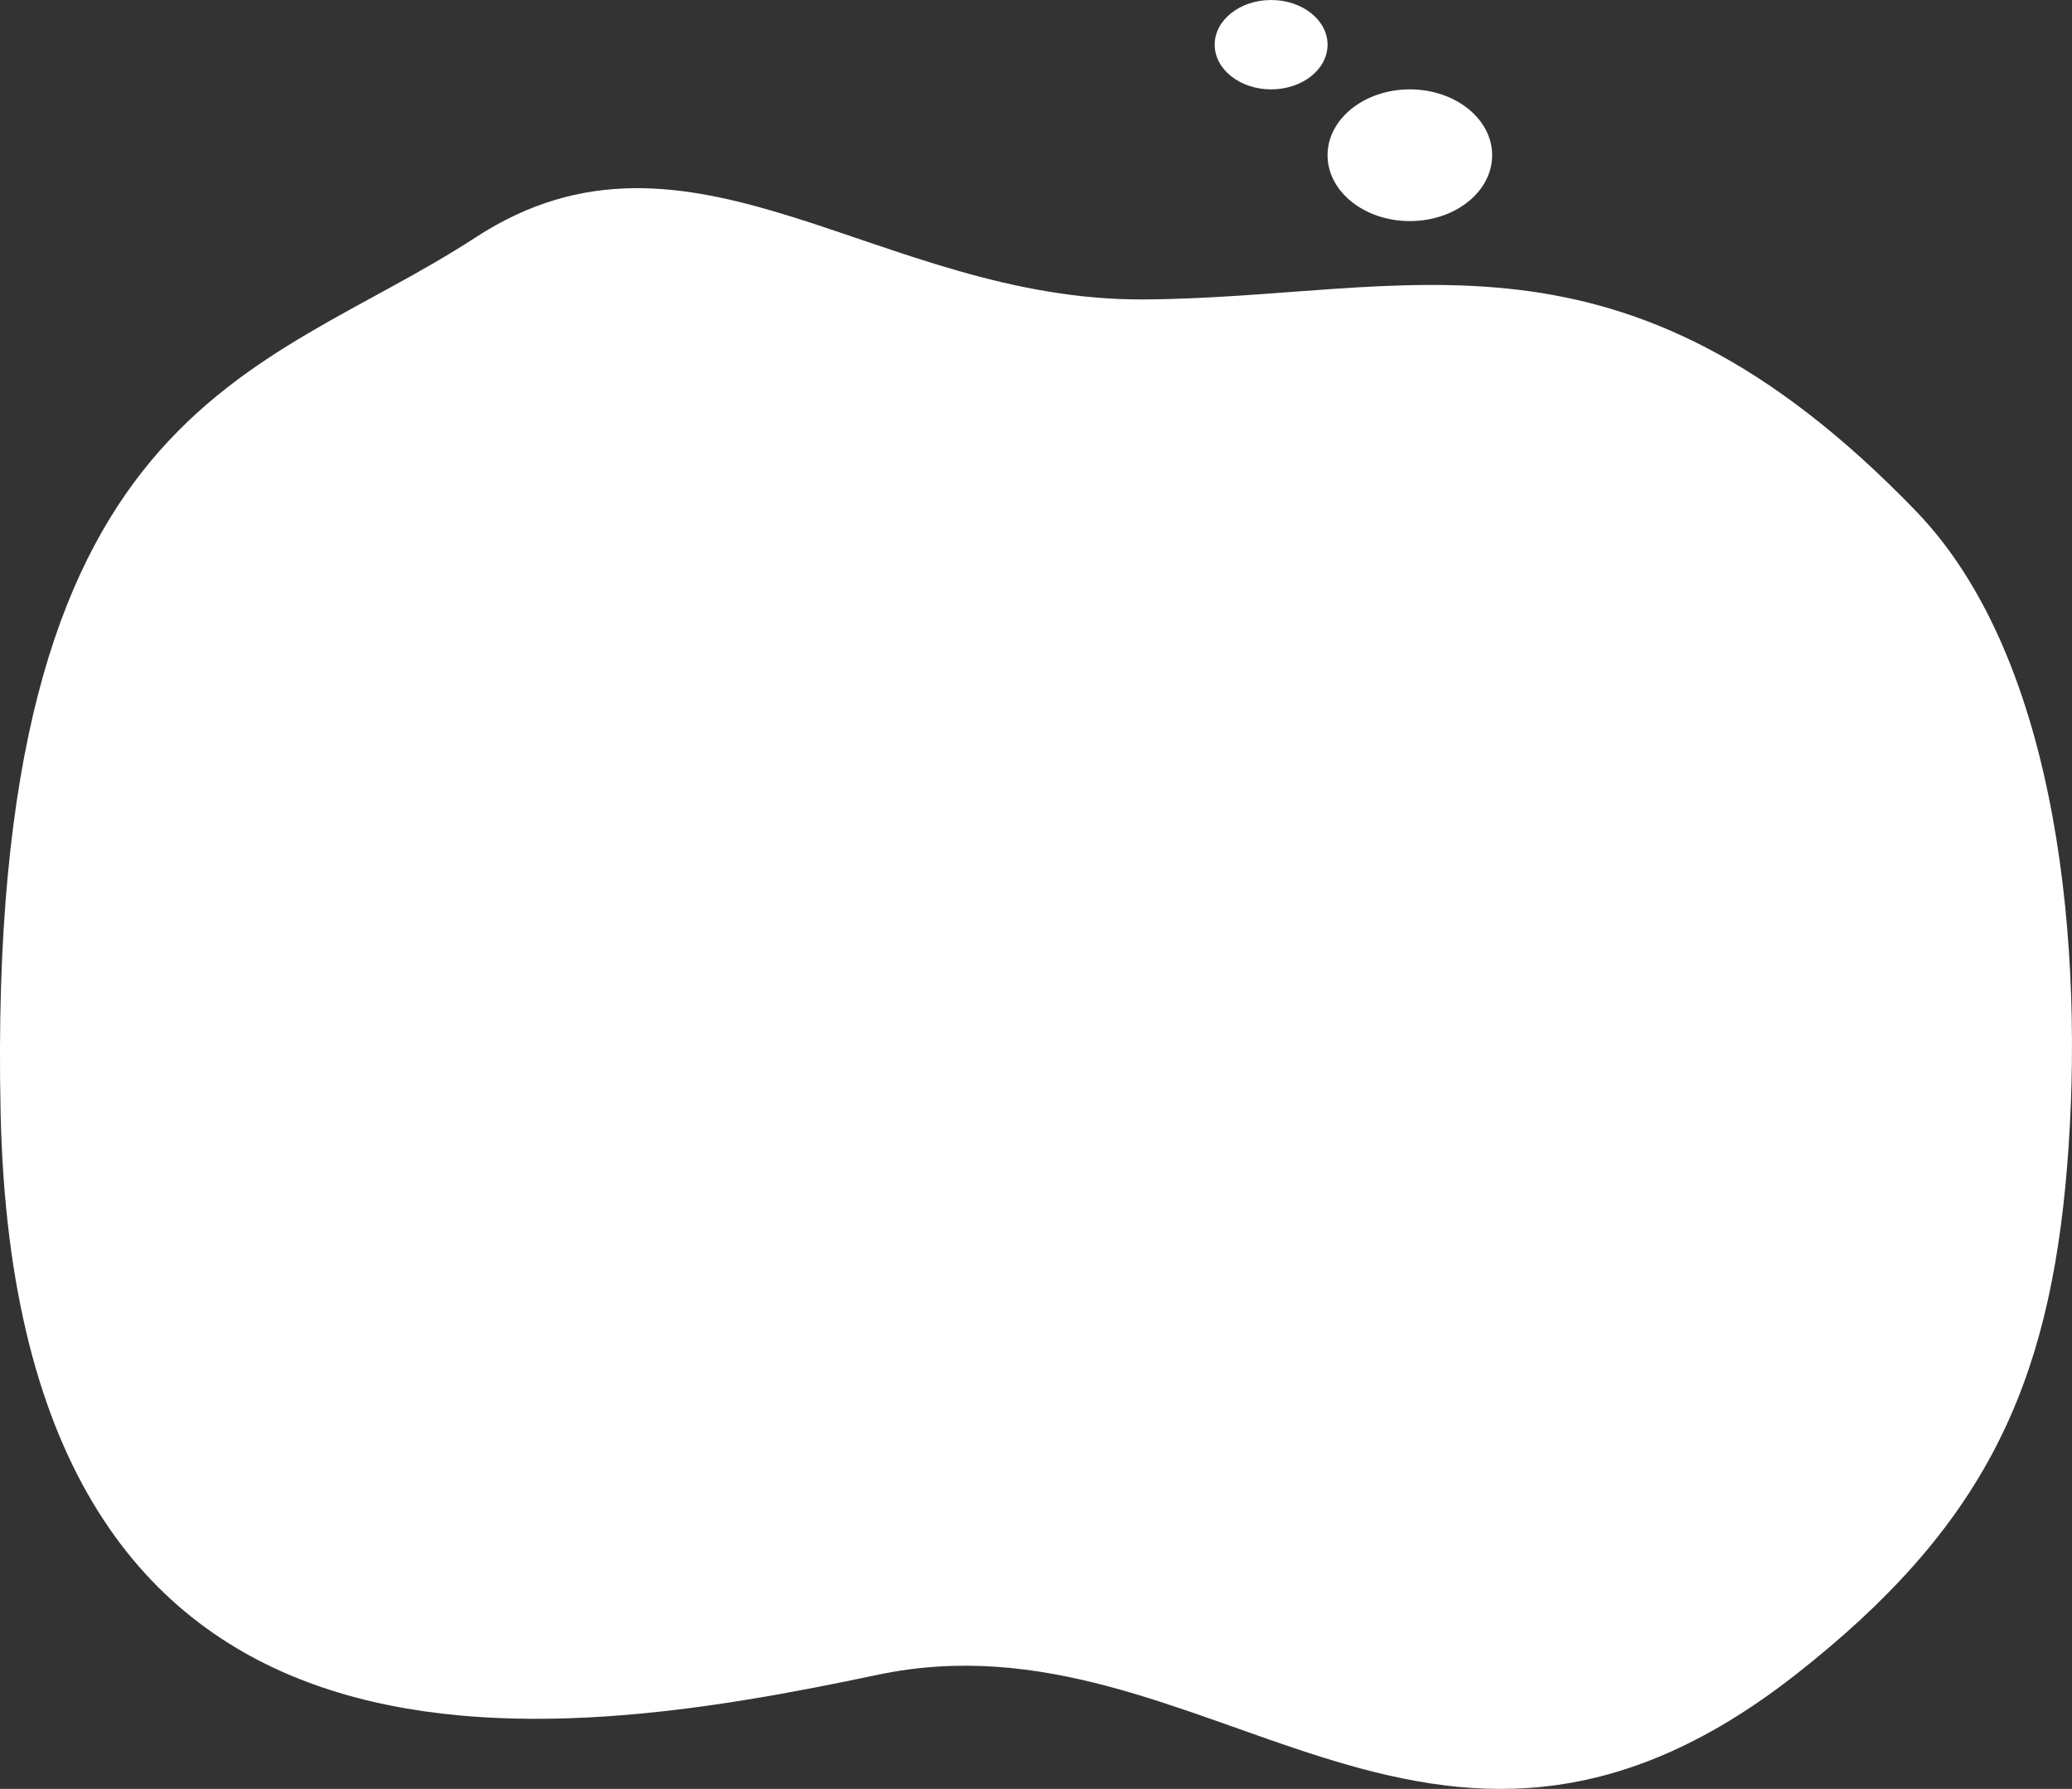
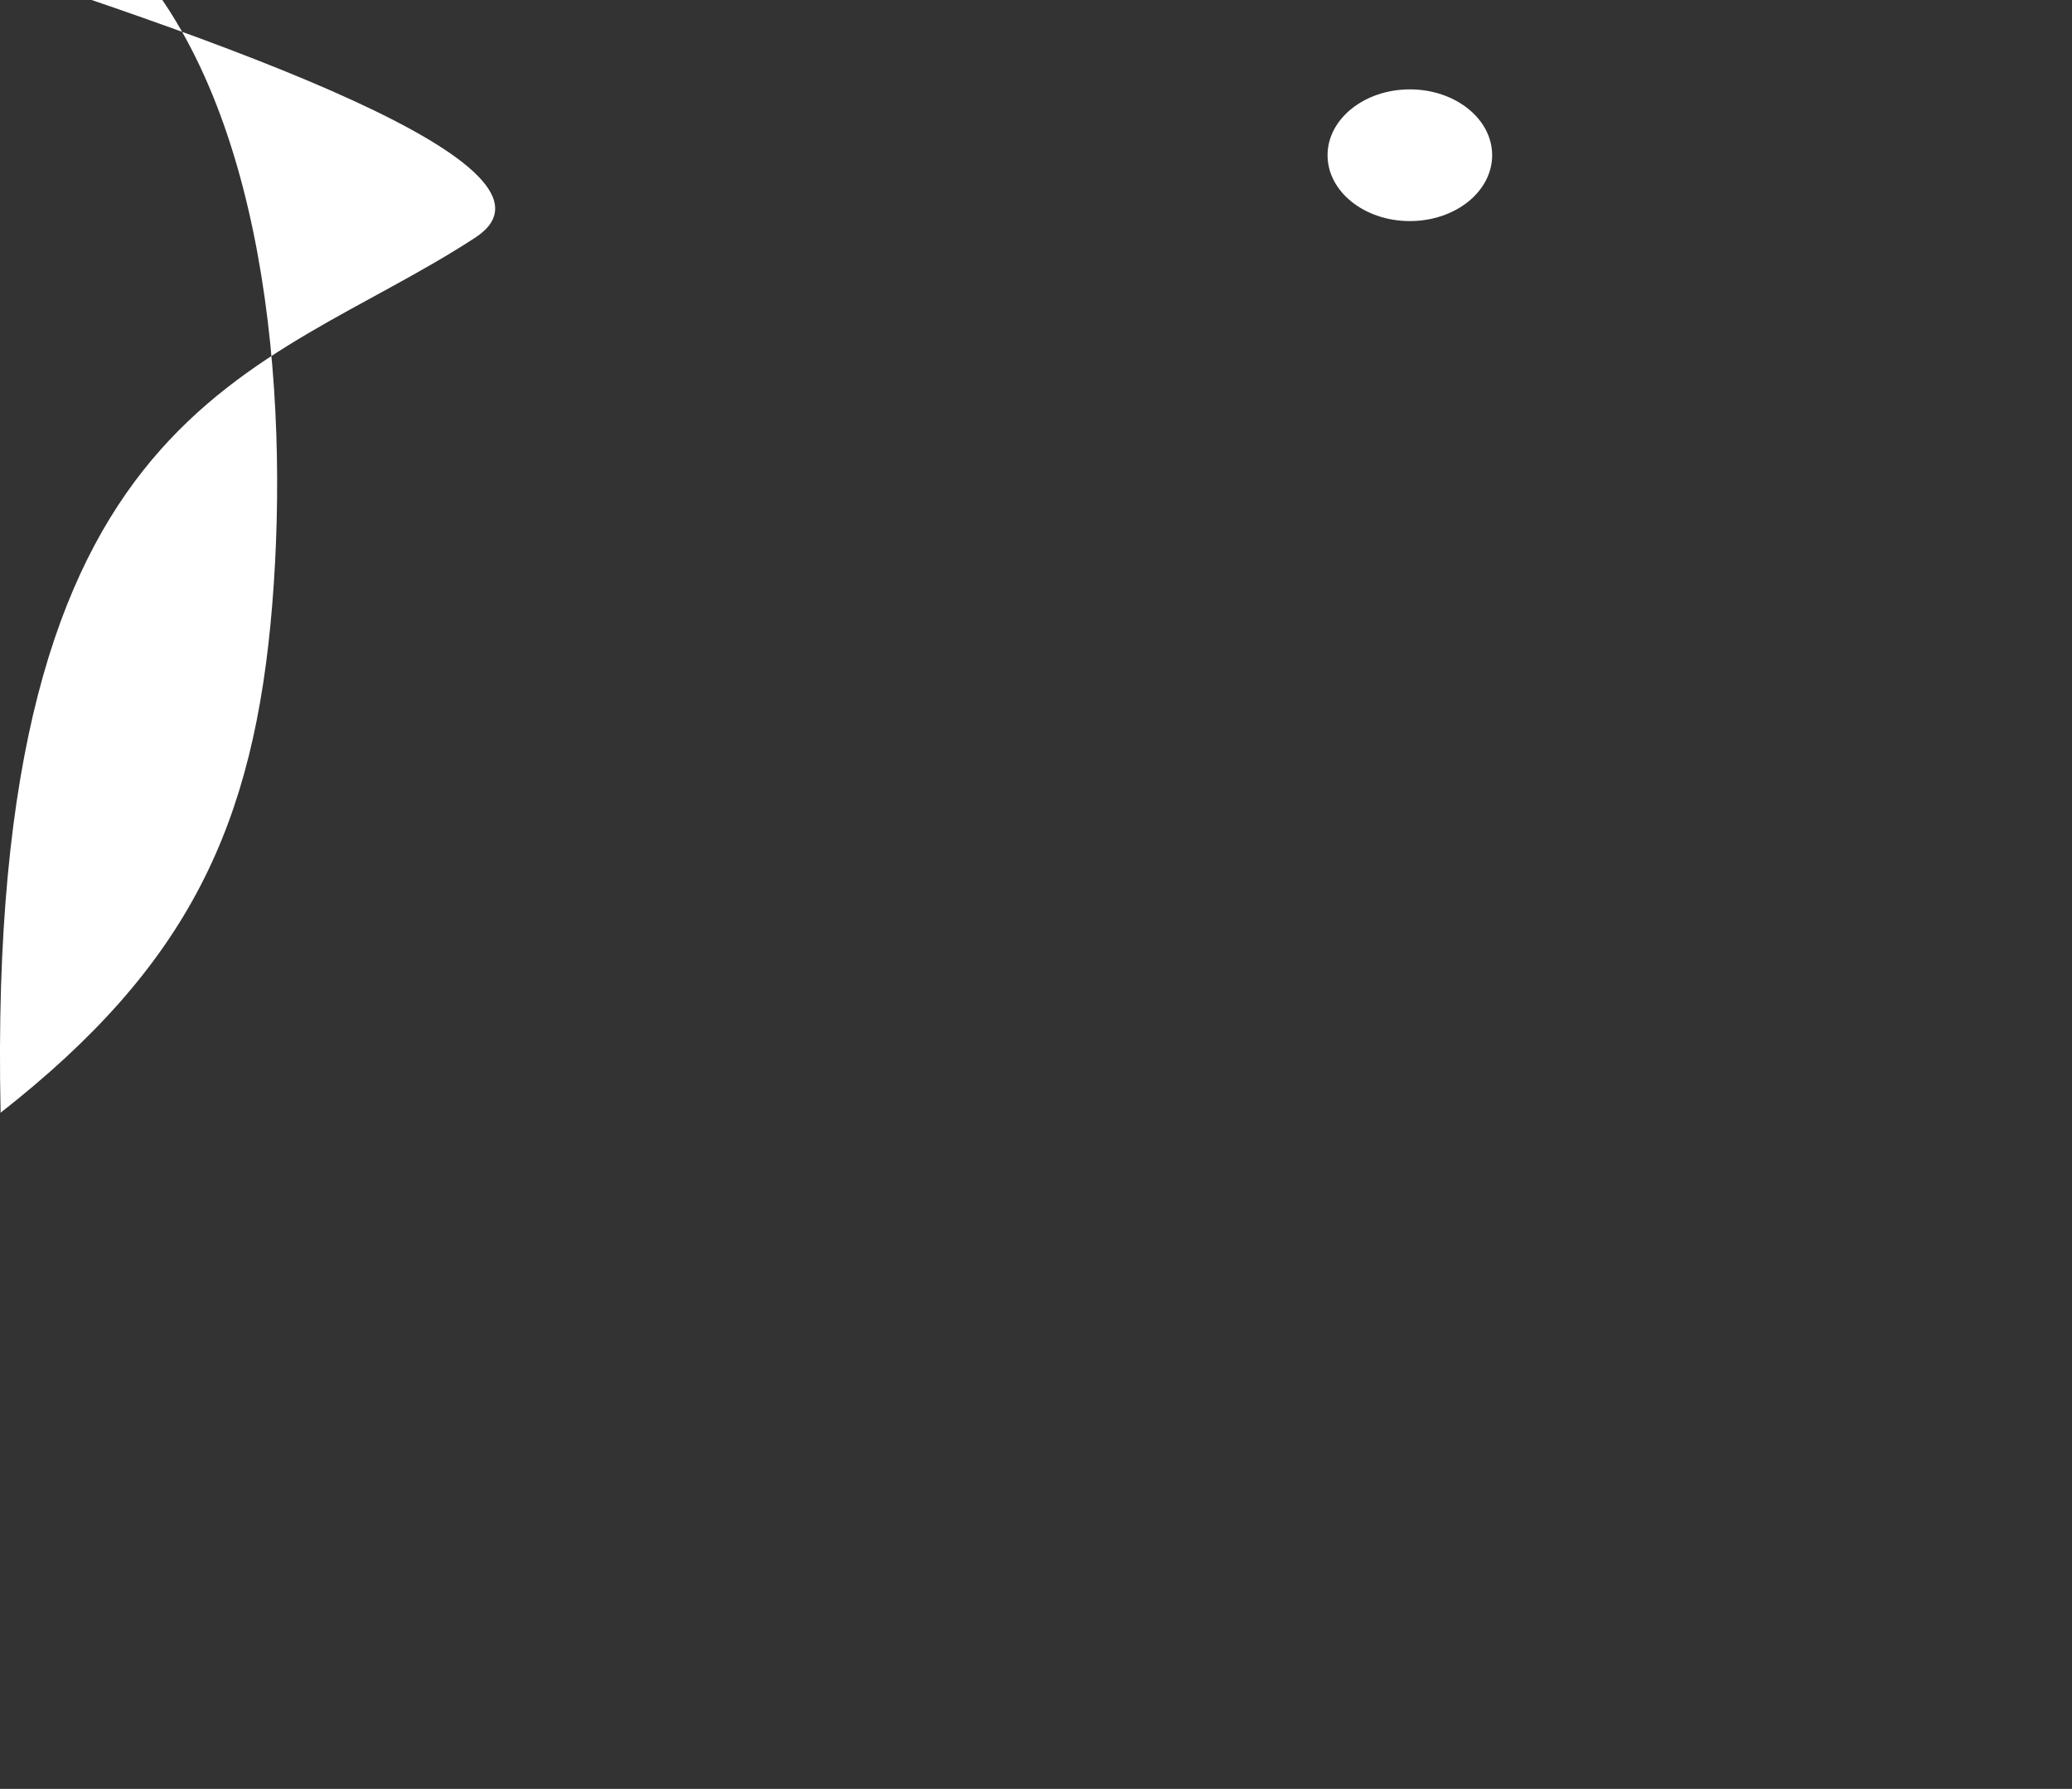
<svg xmlns="http://www.w3.org/2000/svg" width="440.599" height="380.302" viewBox="0 0 440.599 380.302">
  <rect x="0" y="0" width="440.599" height="380.302" fill="#333333" stroke="none" />
  <defs>
    <style>
      .cls-1 {
        fill: #fff;
      }
    </style>
  </defs>
  <g id="グループ_47136" data-name="グループ 47136" transform="translate(40.298 -7865.276)">
-     <path id="パス_67088" data-name="パス 67088" class="cls-1" d="M16448.326,4623.813c-45.744,29.872-104.233,34.357-100.936,186.039s116.744,134.211,186.475,119.5,116.9,61.3,195.189,0c40-31.324,53.967-61.064,57.781-108.242,3.629-44.884-1.334-107.191-32.094-139.089-62.9-65.229-107.848-45.369-164.3-45.063S16494.072,4593.943,16448.326,4623.813Z" transform="translate(-16387.559 3291.975)" />
+     <path id="パス_67088" data-name="パス 67088" class="cls-1" d="M16448.326,4623.813c-45.744,29.872-104.233,34.357-100.936,186.039c40-31.324,53.967-61.064,57.781-108.242,3.629-44.884-1.334-107.191-32.094-139.089-62.9-65.229-107.848-45.369-164.3-45.063S16494.072,4593.943,16448.326,4623.813Z" transform="translate(-16387.559 3291.975)" />
    <ellipse id="楕円形_320" data-name="楕円形 320" class="cls-1" cx="17.5" cy="14" rx="17.5" ry="14" transform="translate(242 7884.276)" />
-     <ellipse id="楕円形_321" data-name="楕円形 321" class="cls-1" cx="12" cy="9.5" rx="12" ry="9.5" transform="translate(218 7865.276)" />
  </g>
</svg>